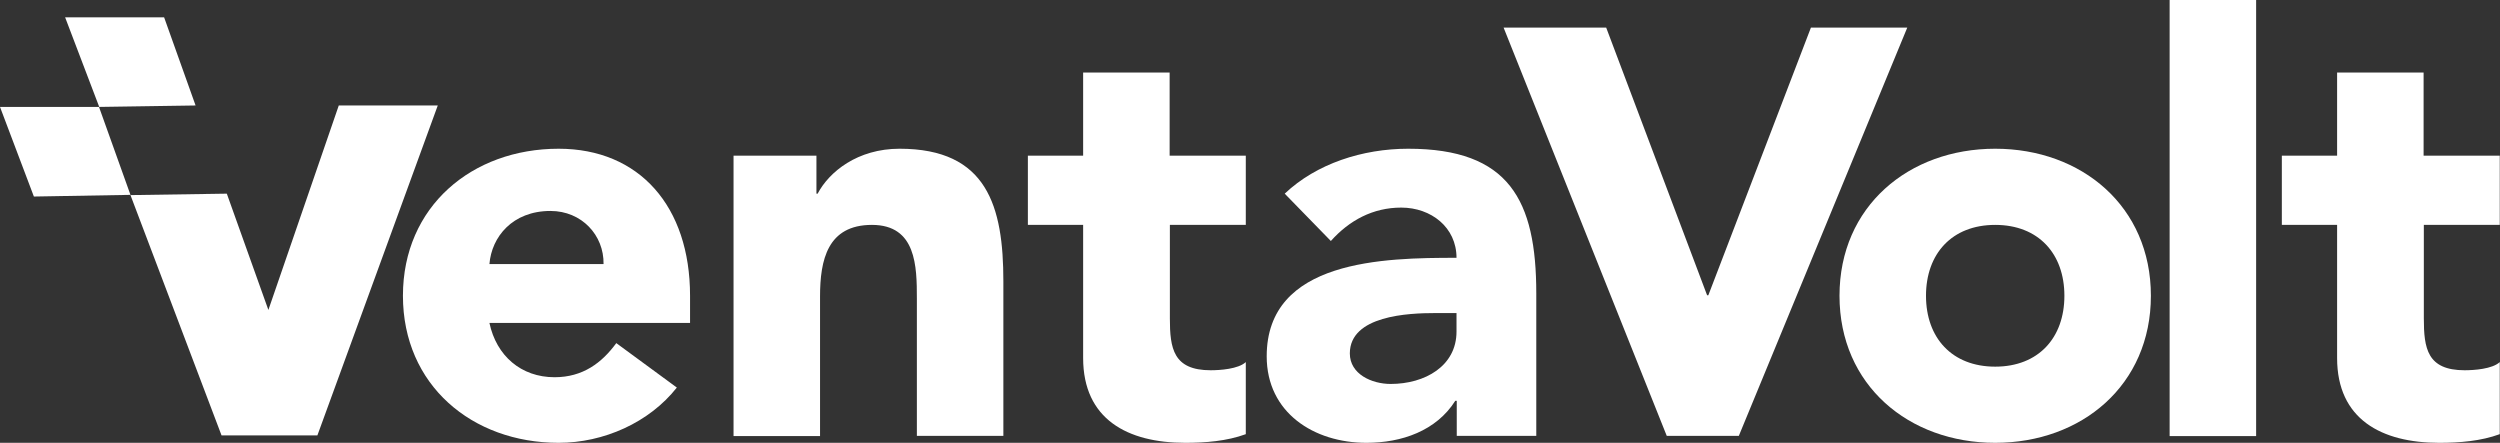
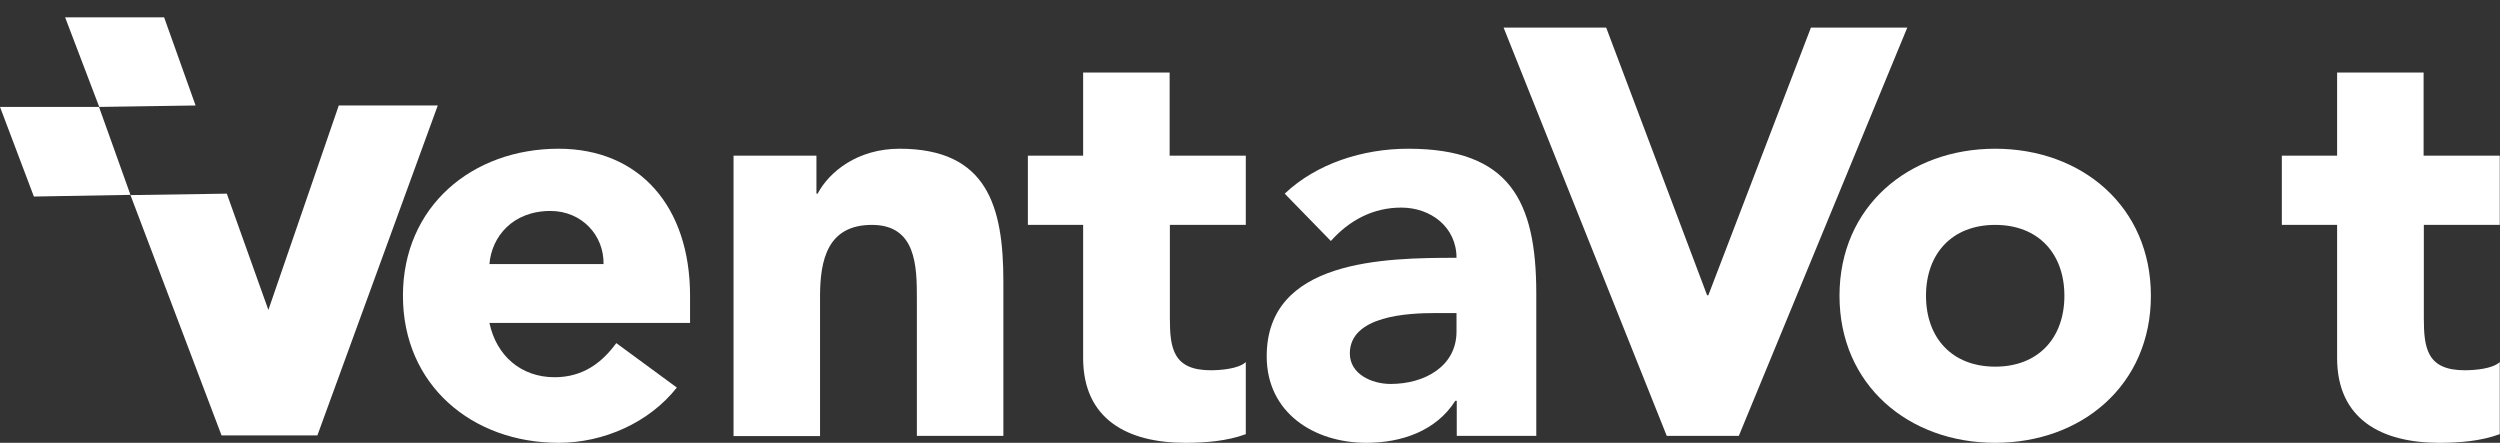
<svg xmlns="http://www.w3.org/2000/svg" id="Layer_1" viewBox="0 0 104.05 18.43">
  <rect x="0" y="0" width="104.05" height="18.43" fill="#333333" stroke="none" />
  <defs>
    <style>.cls-1{fill:#fff;stroke-width:0px;}</style>
  </defs>
  <path class="cls-1" d="m28.17,16.13c-1.15,1.46-3.05,2.3-4.92,2.3-3.6,0-6.48-2.4-6.48-6.12s2.88-6.12,6.48-6.12c3.36,0,5.47,2.4,5.47,6.12v1.13h-8.35c.29,1.37,1.32,2.26,2.71,2.26,1.18,0,1.97-.6,2.57-1.42l2.52,1.85Zm-3.05-5.14c.02-1.2-.91-2.21-2.21-2.21-1.58,0-2.45,1.08-2.54,2.21h4.75Z" />
  <path class="cls-1" d="m30.52,6.48h3.46v1.58h.05c.48-.91,1.66-1.87,3.41-1.87,3.65,0,4.32,2.4,4.32,5.52v6.43h-3.6v-5.71c0-1.34-.02-3.07-1.87-3.07s-2.16,1.46-2.16,2.98v5.81h-3.6V6.48Z" />
  <path class="cls-1" d="m51.86,9.36h-3.17v3.89c0,1.25.14,2.16,1.7,2.16.38,0,1.15-.05,1.46-.34v3c-.79.29-1.68.36-2.52.36-2.4,0-4.25-.98-4.25-3.53v-5.54h-2.3v-2.88h2.3v-3.46h3.6v3.46h3.17v2.88Z" />
  <path class="cls-1" d="m60.62,16.68h-.05c-.79,1.25-2.23,1.75-3.7,1.75-2.18,0-4.15-1.25-4.15-3.6,0-4.03,4.9-4.1,7.9-4.1,0-1.27-1.06-2.09-2.3-2.09-1.18,0-2.16.53-2.93,1.39l-1.92-1.97c1.32-1.25,3.24-1.87,5.14-1.87,4.2,0,5.33,2.14,5.33,6.02v5.93h-3.31v-1.46Zm-.89-3.65c-1.1,0-3.55.1-3.55,1.68,0,.86.91,1.27,1.7,1.27,1.42,0,2.74-.74,2.74-2.18v-.77h-.89Z" />
  <path class="cls-1" d="m62.58,1.15h4.27l4.2,11.14h.05l4.27-11.14h4.01l-7.01,16.99h-3L62.58,1.15Z" />
  <path class="cls-1" d="m83.04,6.19c3.6,0,6.48,2.4,6.48,6.12s-2.88,6.12-6.48,6.12-6.48-2.4-6.48-6.12,2.88-6.12,6.48-6.12Zm0,9.07c1.8,0,2.88-1.2,2.88-2.95s-1.08-2.95-2.88-2.95-2.88,1.2-2.88,2.95,1.08,2.95,2.88,2.95Z" />
-   <path class="cls-1" d="m90.3,0h3.6v18.15h-3.6V0Z" />
  <path class="cls-1" d="m104.05,9.36h-3.17v3.89c0,1.25.14,2.16,1.7,2.16.38,0,1.15-.05,1.46-.34v3c-.79.29-1.68.36-2.52.36-2.4,0-4.25-.98-4.25-3.53v-5.54h-2.3v-2.88h2.3v-3.46h3.6v3.46h3.17v2.88Z" />
  <path class="cls-1" d="m9.44,8.06l1.73,4.84,2.93-8.51h4.12s-5.01,13.73-5.01,13.73h-3.99s-3.79-10-3.79-10" />
  <polyline class="cls-1" points="1.41 8.18 0 4.45 4.12 4.45 5.43 8.11" />
  <polyline class="cls-1" points="4.13 4.45 2.71 .72 6.83 .72 8.14 4.39" />
</svg>